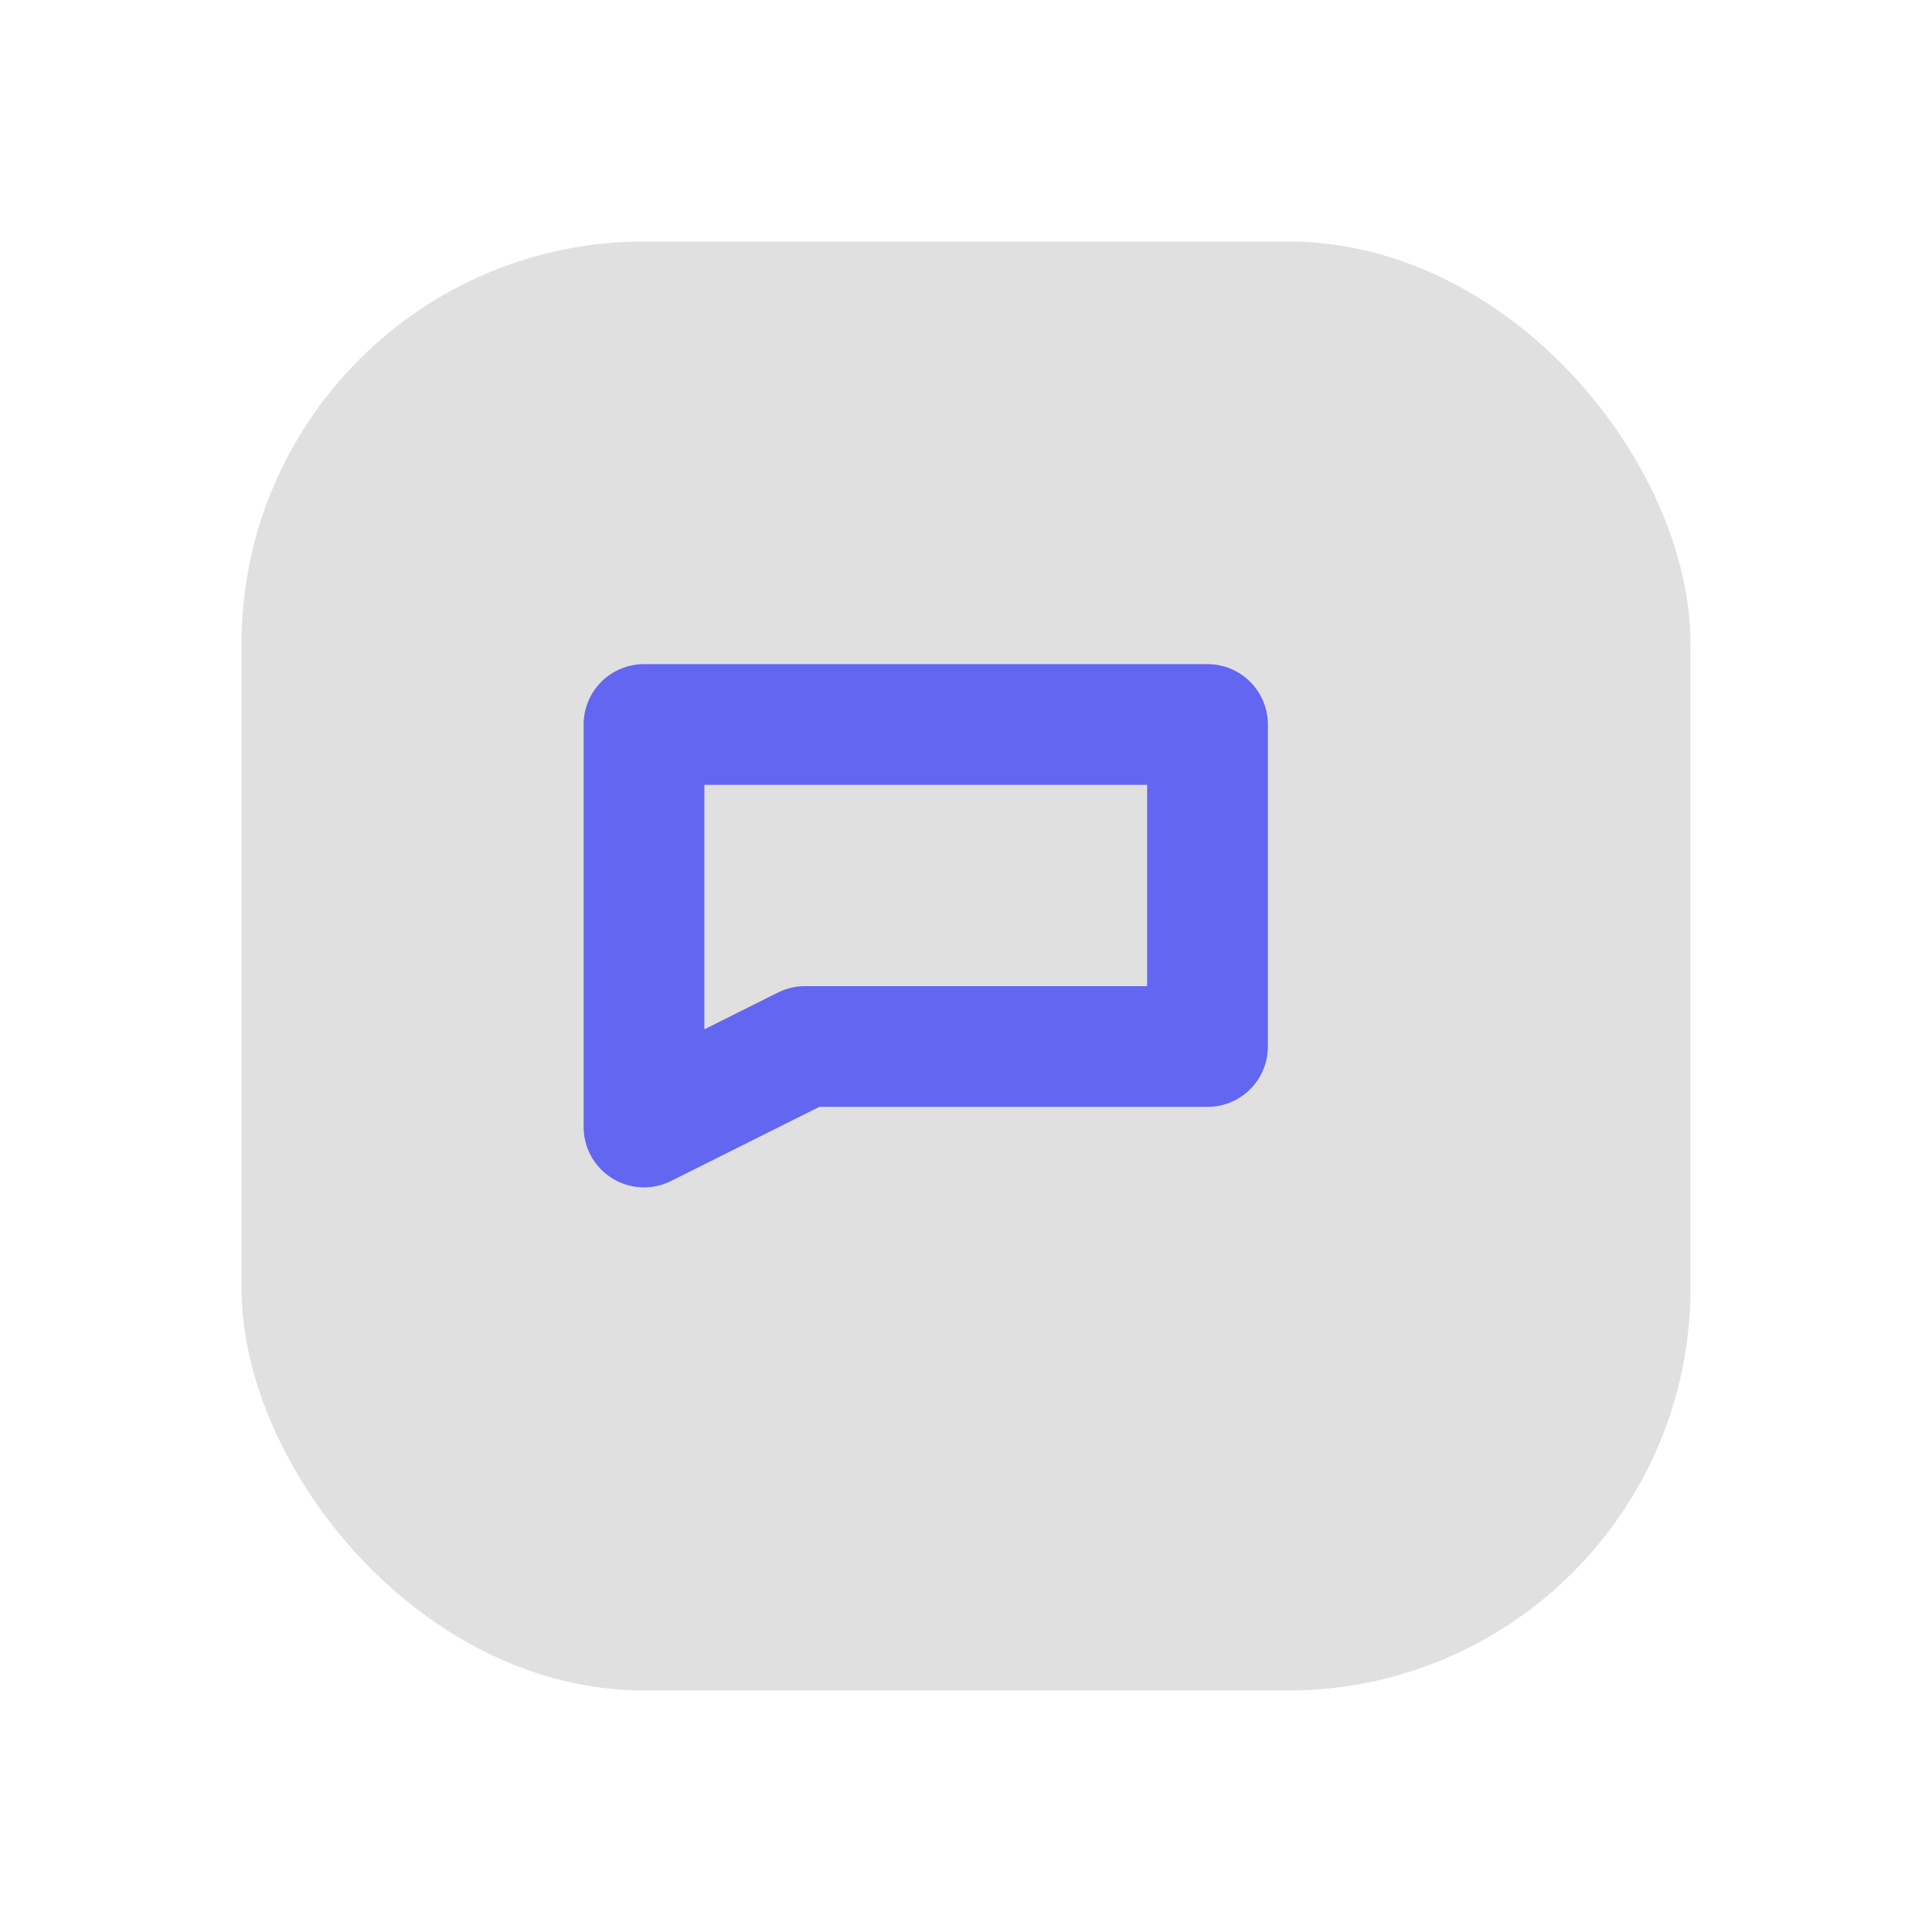
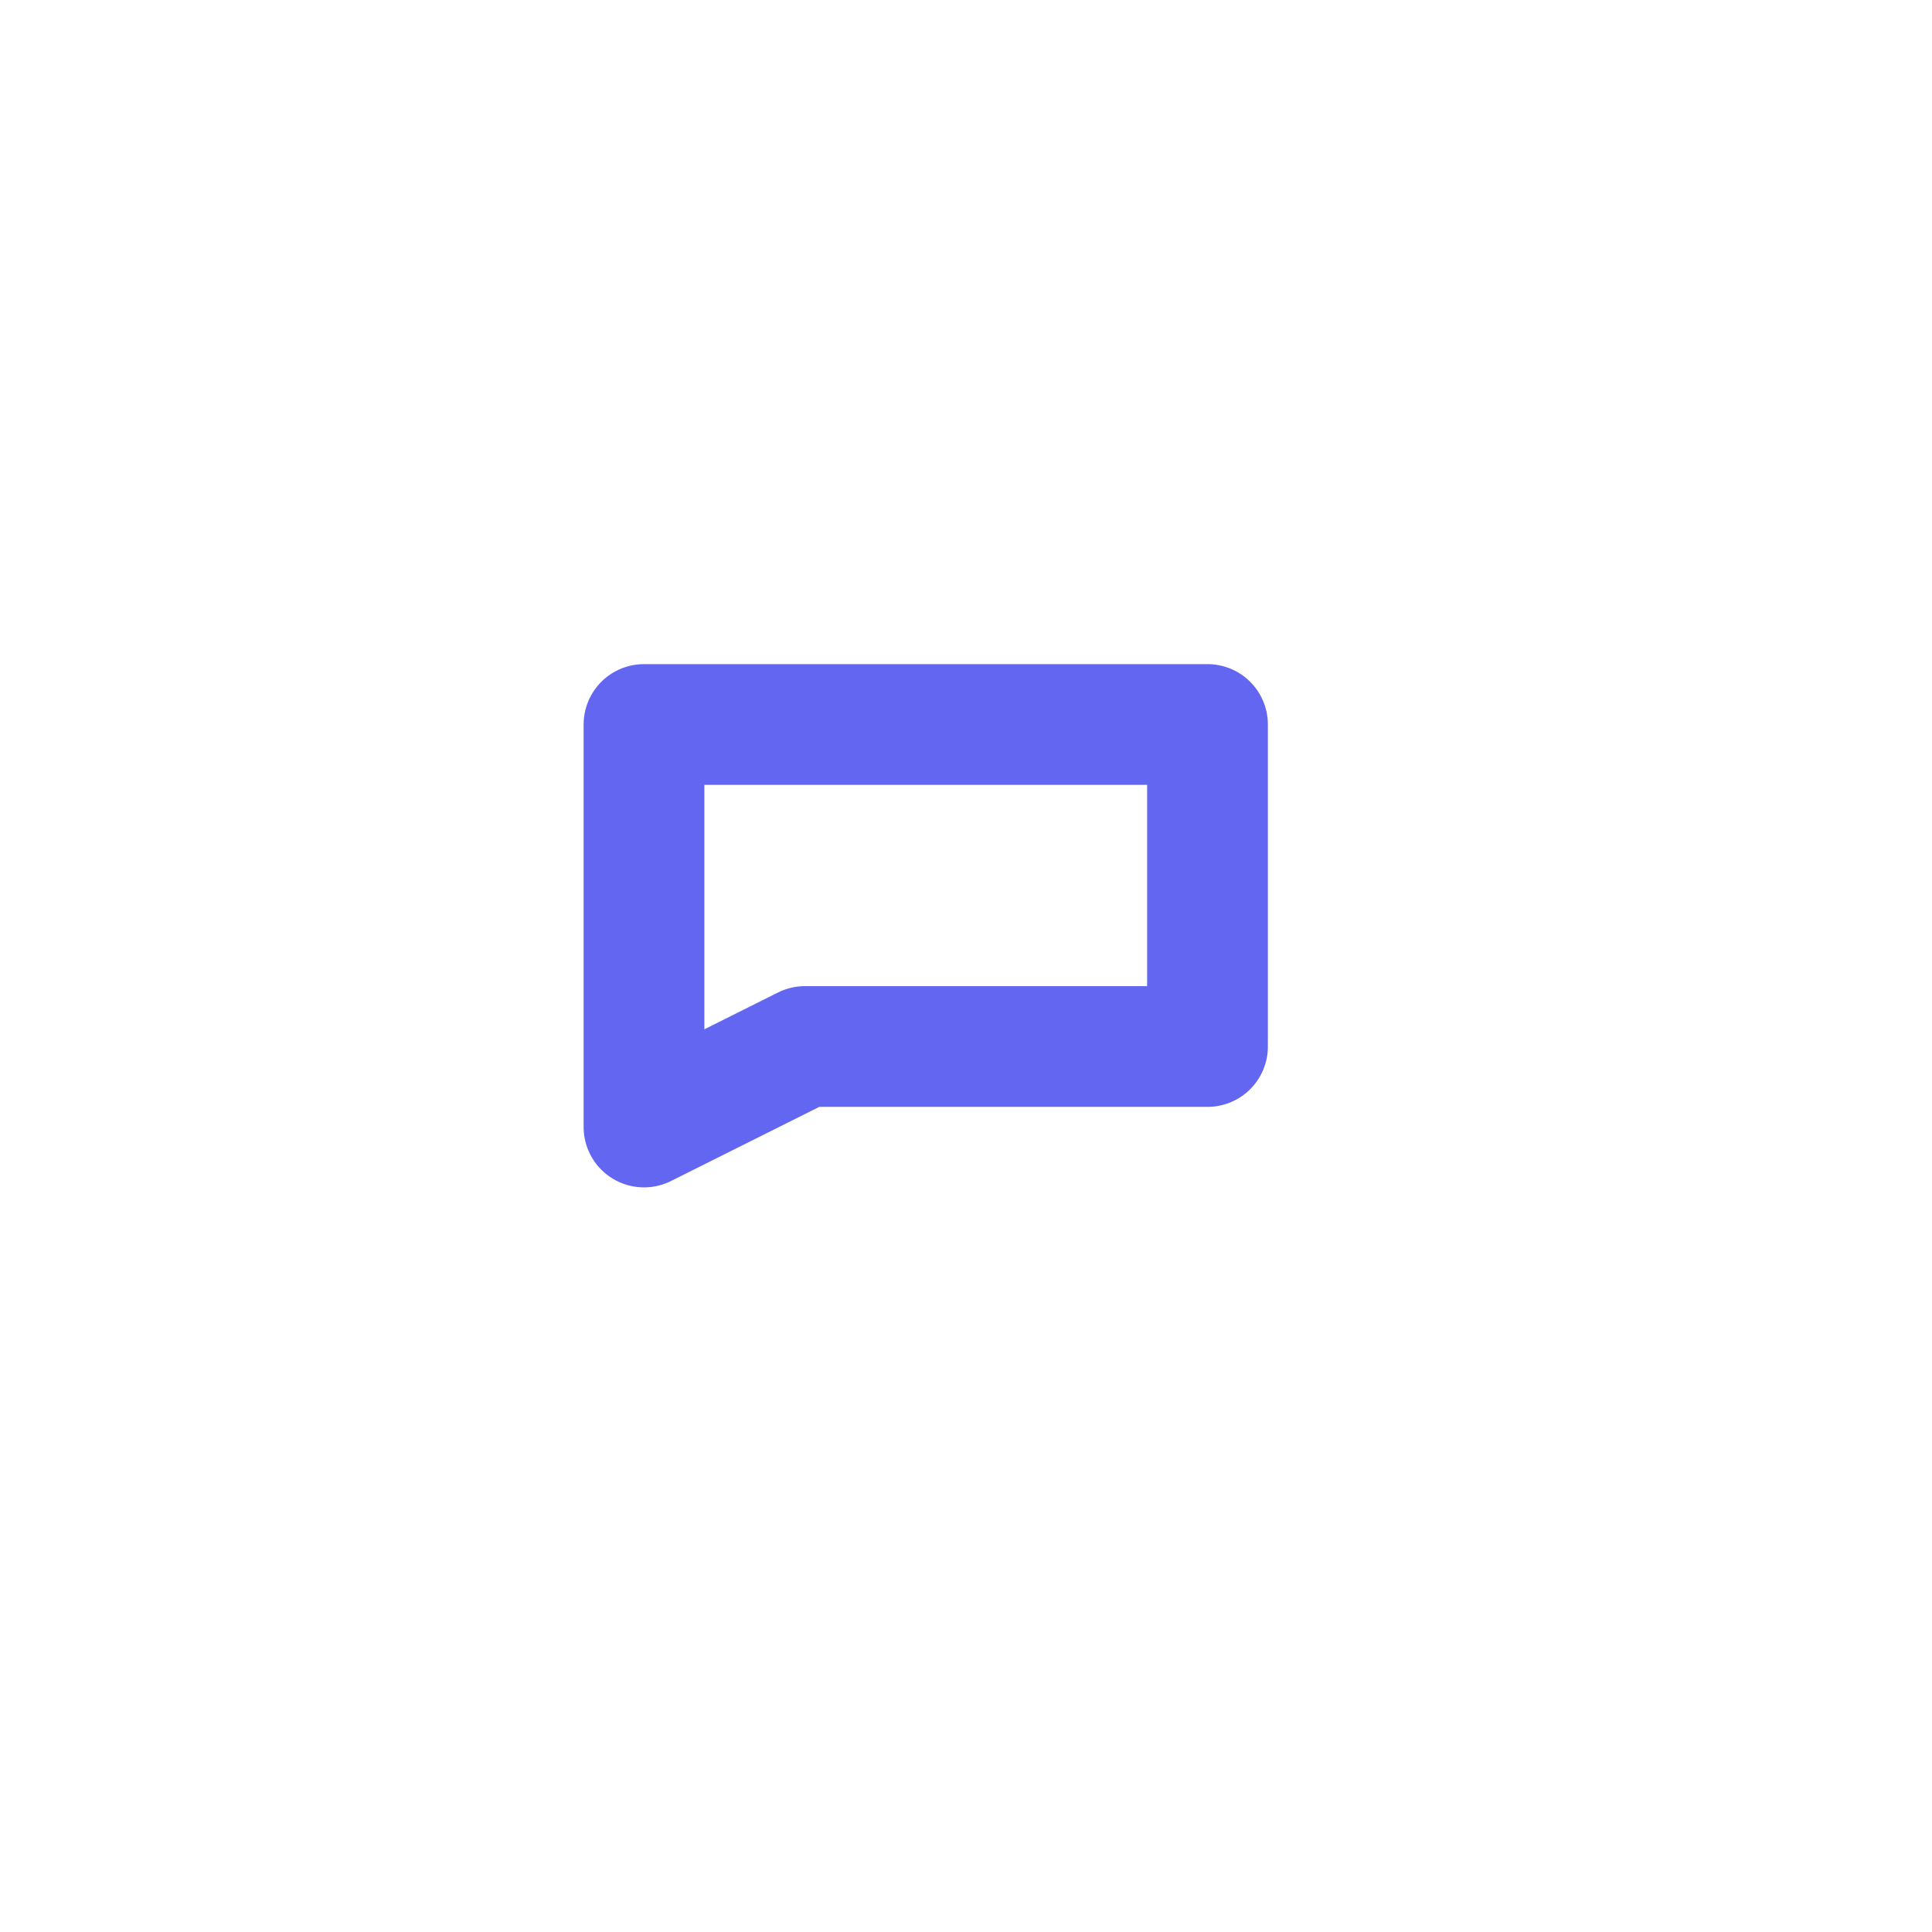
<svg xmlns="http://www.w3.org/2000/svg" viewBox="0 0 48 48" fill="none">
  <defs>
    <filter id="neu-z5lef9eqq">
      <feDropShadow dx="-2" dy="-2" stdDeviation="2" flood-color="white" flood-opacity="0.7" />
      <feDropShadow dx="2" dy="2" stdDeviation="2" flood-color="#a0a0a0" flood-opacity="0.5" />
    </filter>
  </defs>
-   <rect x="6" y="6" width="36" height="36" rx="10" fill="#e0e0e0" filter="url(#neu-z5lef9eqq)" />
  <path d="M16 18V28L20 26H30V18H16Z" stroke="#6366F1" stroke-width="3" stroke-linecap="round" stroke-linejoin="round" />
</svg>